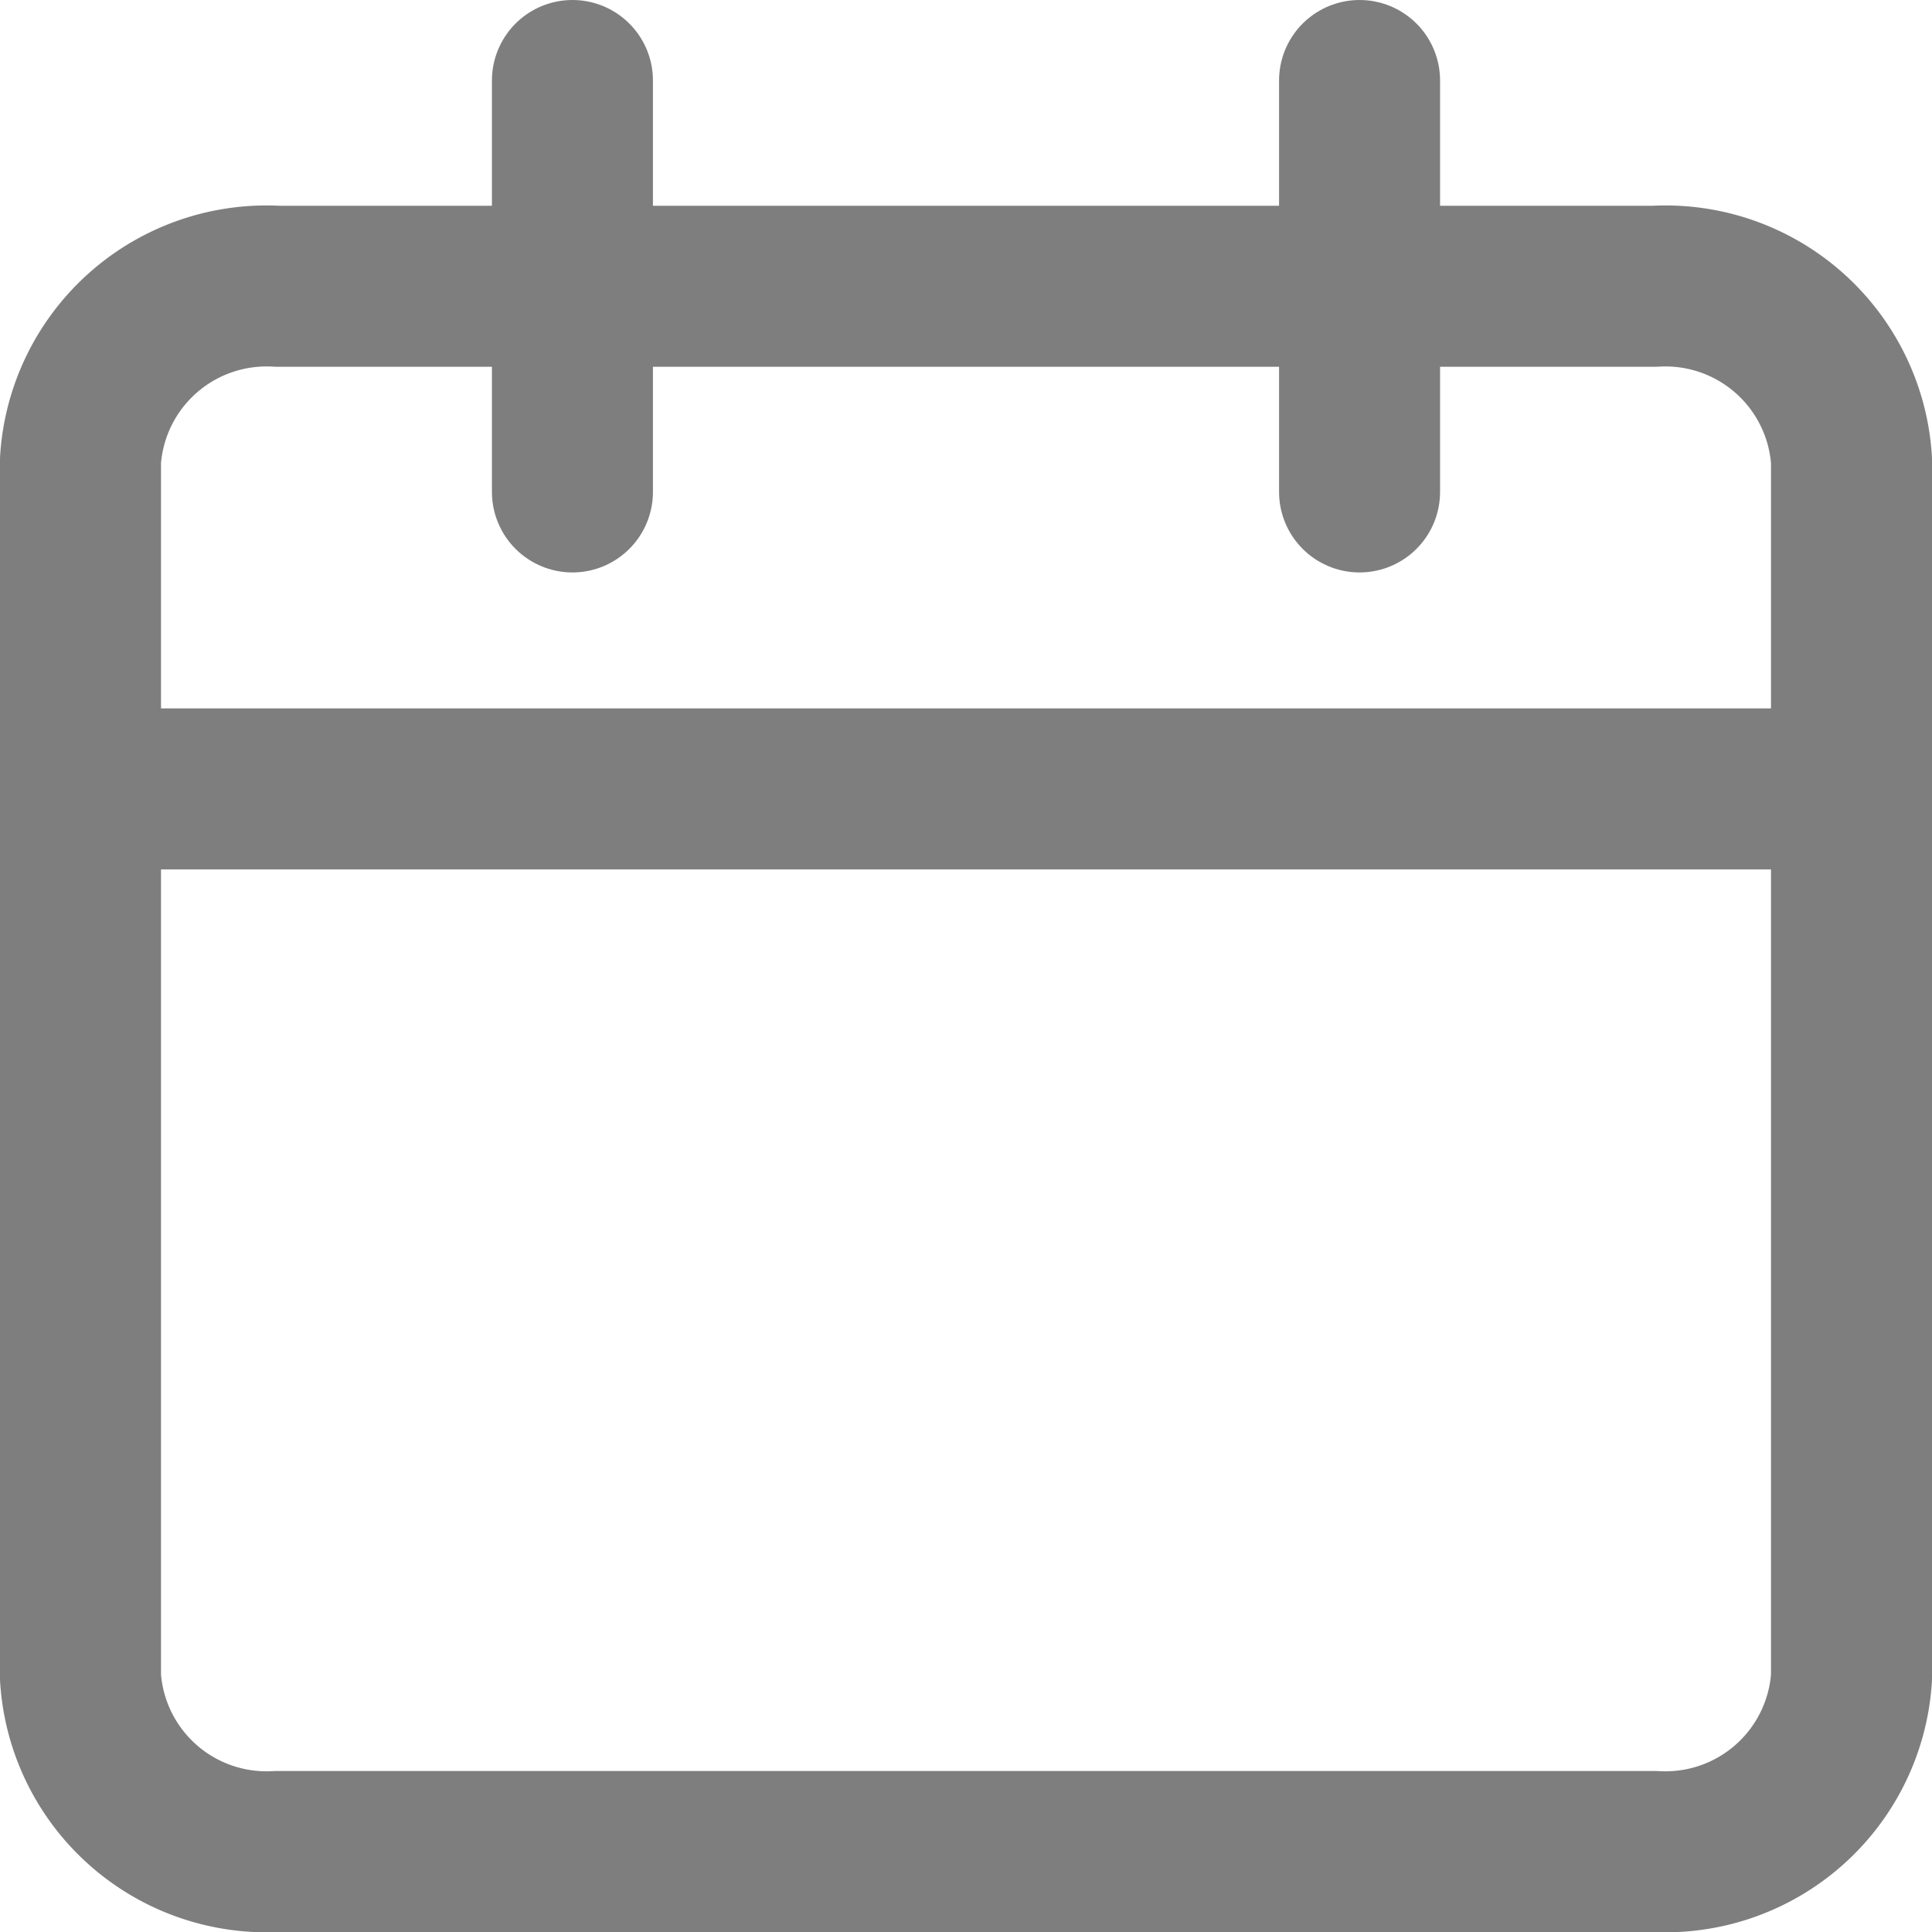
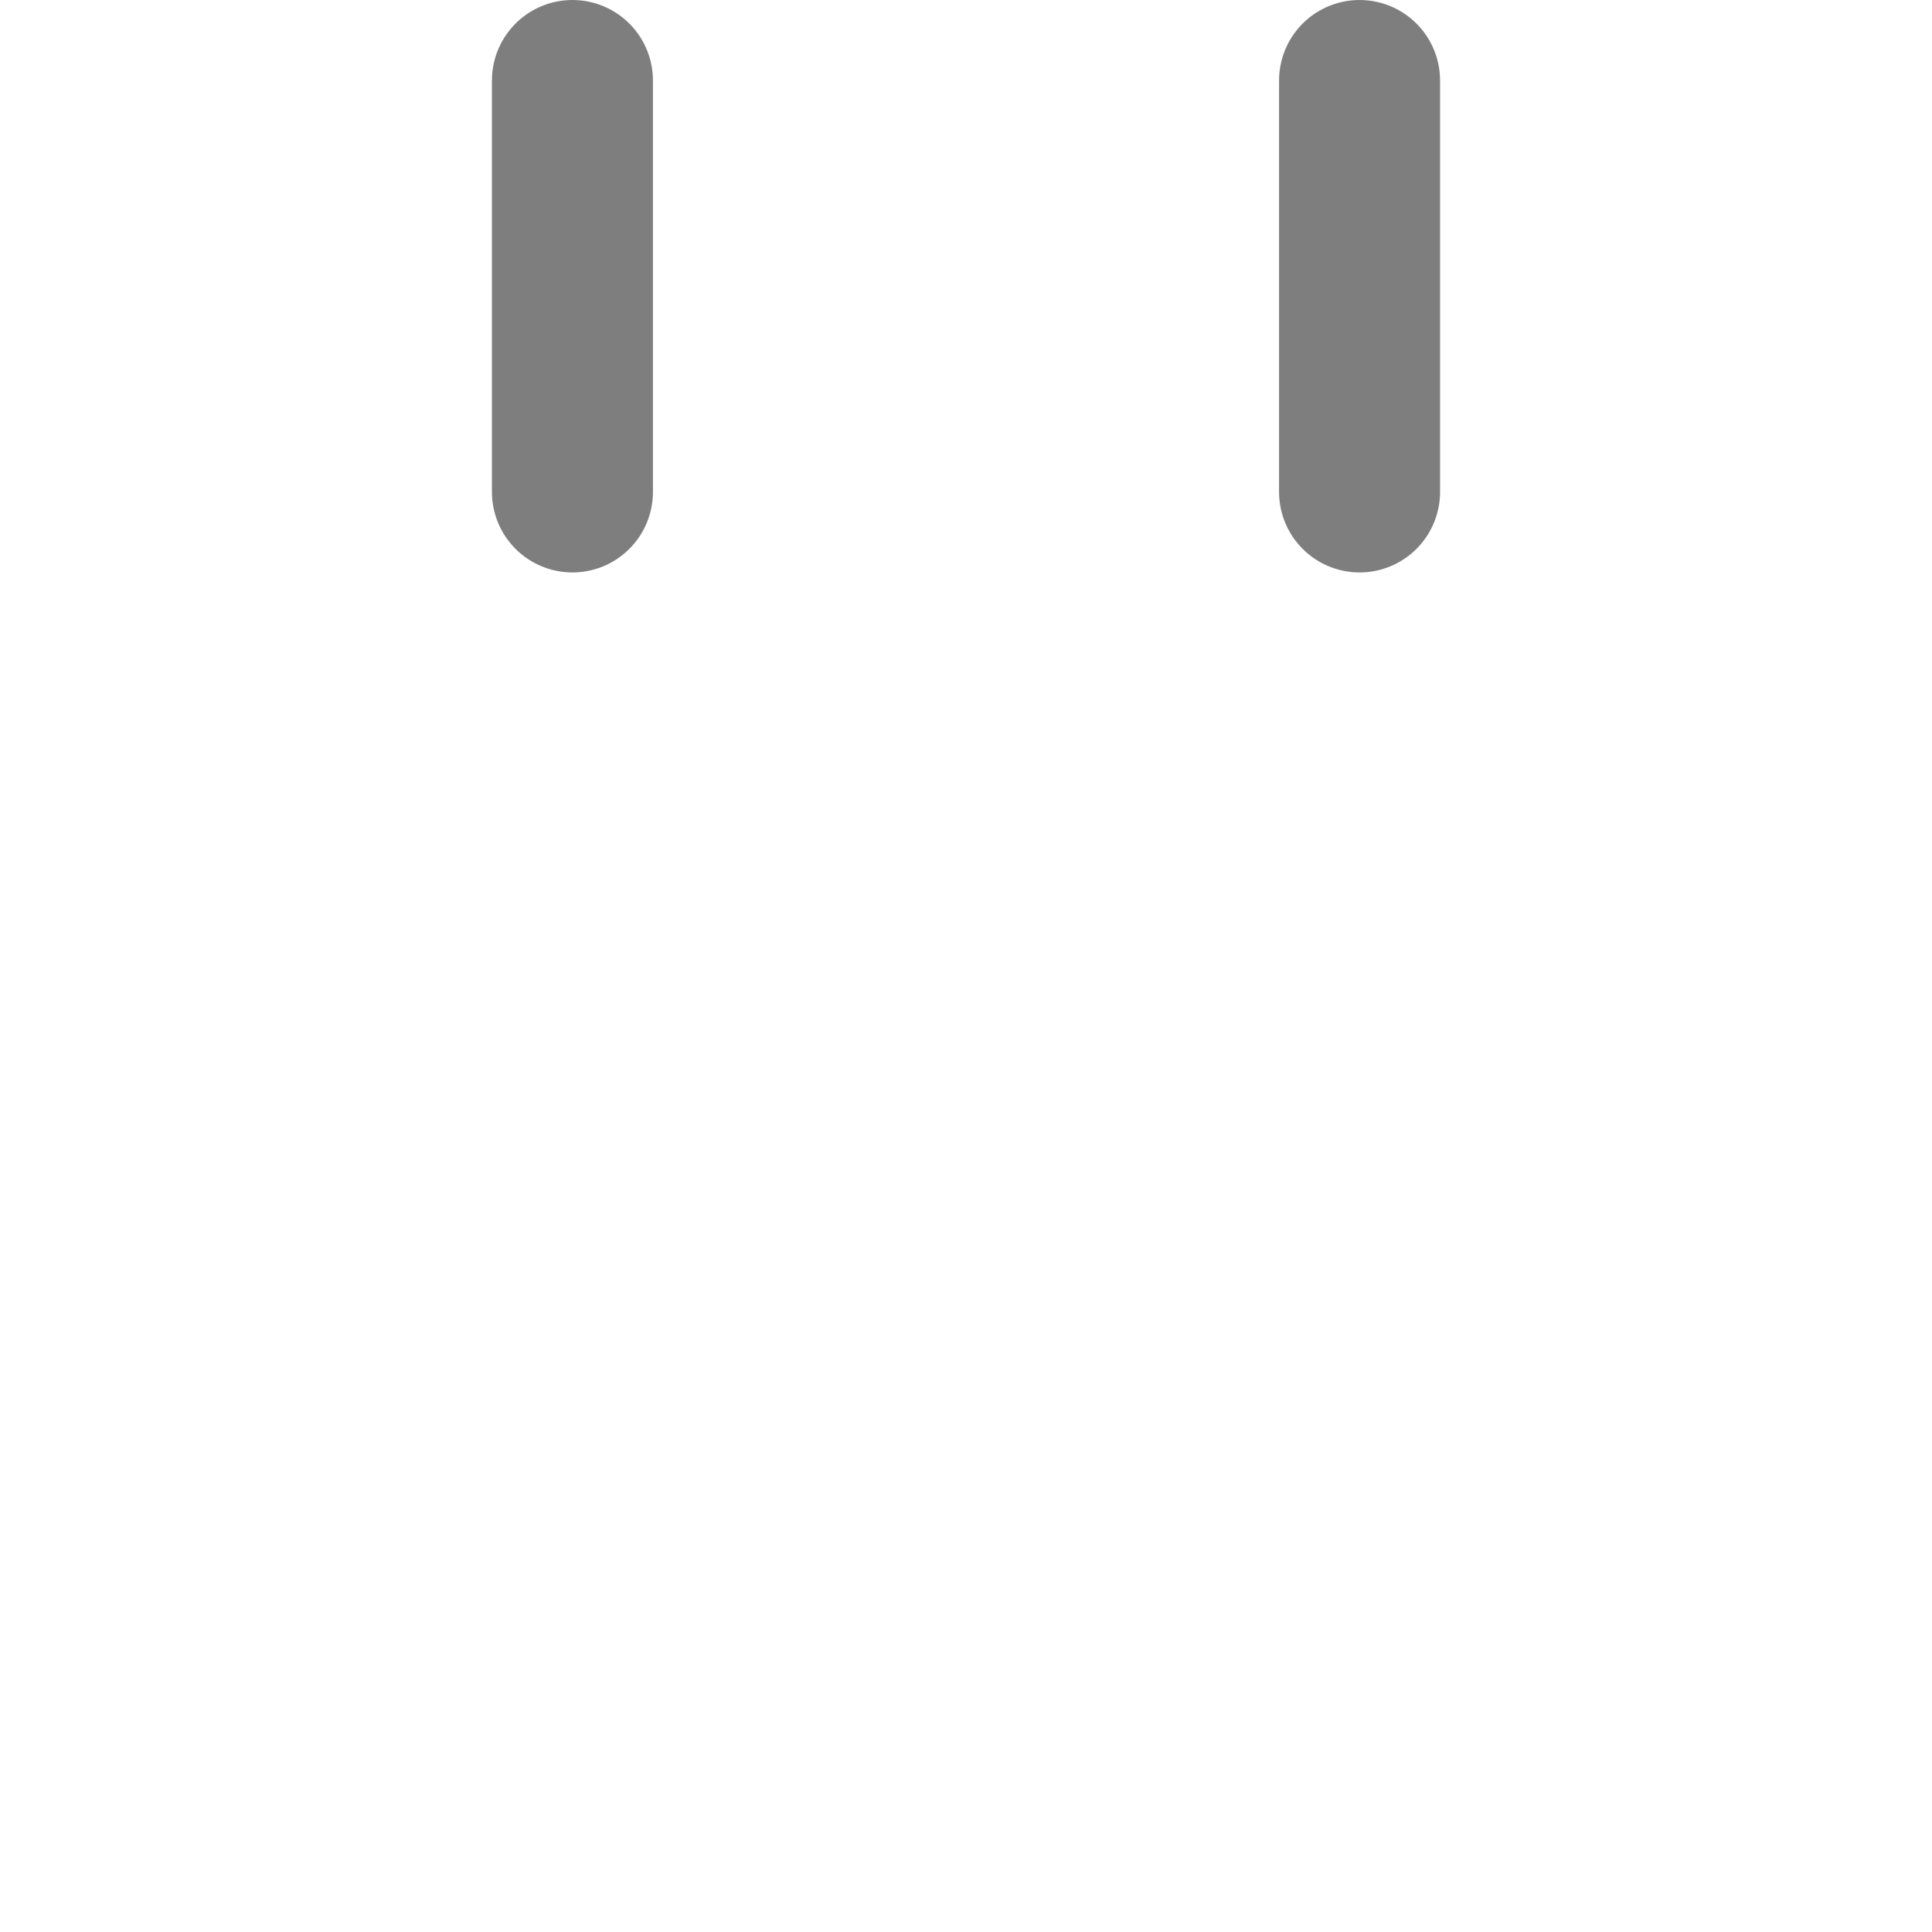
<svg xmlns="http://www.w3.org/2000/svg" width="24" height="24" viewBox="0 0 24 24">
  <g id="Icon_feather-calendar" data-name="Icon feather-calendar" transform="translate(-3.5 -2)">
-     <path id="Path_34082" data-name="Path 34082" d="M6.944,6H24.056A2.316,2.316,0,0,1,26.5,8.16V23.284a2.316,2.316,0,0,1-2.444,2.16H6.944A2.316,2.316,0,0,1,4.5,23.284V8.16A2.316,2.316,0,0,1,6.944,6Z" transform="translate(0 -0.444)" fill="none" stroke="#7e7e7e" stroke-linecap="round" stroke-linejoin="round" stroke-width="2" />
    <path id="Path_34083" data-name="Path 34083" d="M24,3V8.111" transform="translate(-3.611 0)" fill="none" stroke="#7e7e7e" stroke-linecap="round" stroke-linejoin="round" stroke-width="2" />
    <path id="Path_34084" data-name="Path 34084" d="M12,3V8.111" transform="translate(-1.389 0)" fill="none" stroke="#7e7e7e" stroke-linecap="round" stroke-linejoin="round" stroke-width="2" />
-     <path id="Path_34085" data-name="Path 34085" d="M4.5,15h22" transform="translate(0 -3.2)" fill="none" stroke="#7e7e7e" stroke-linecap="round" stroke-linejoin="round" stroke-width="2" />
  </g>
</svg>